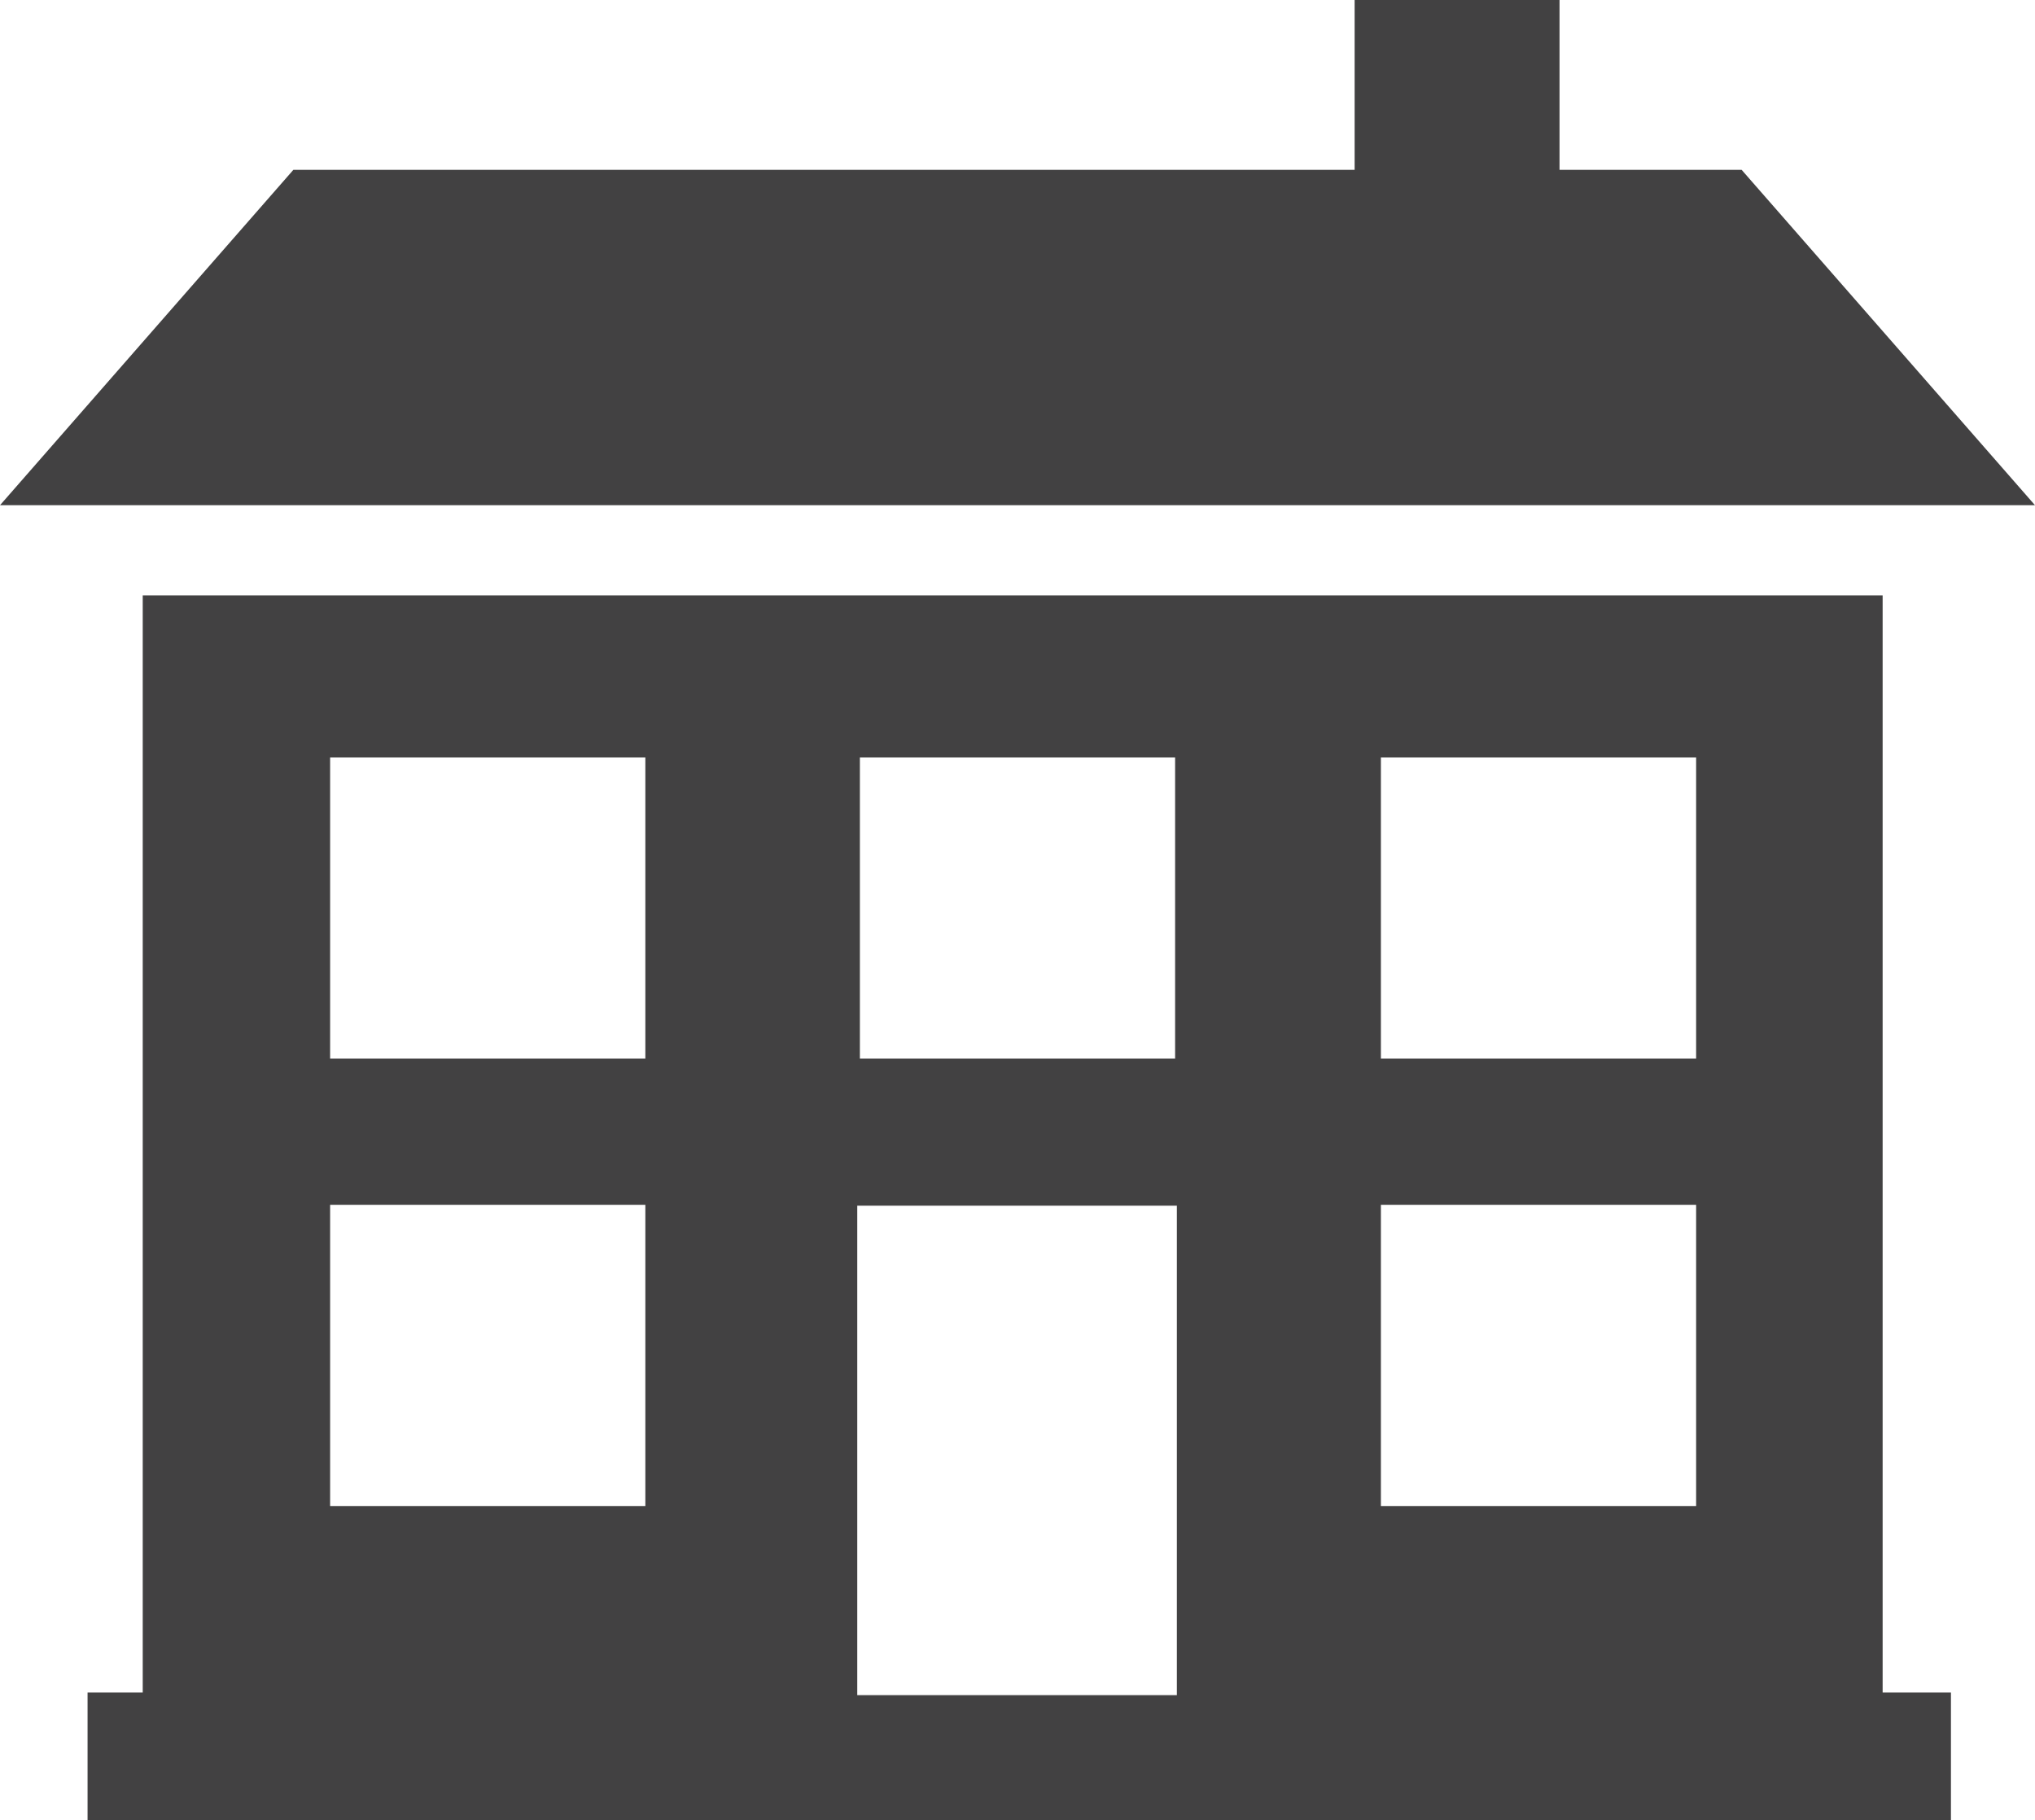
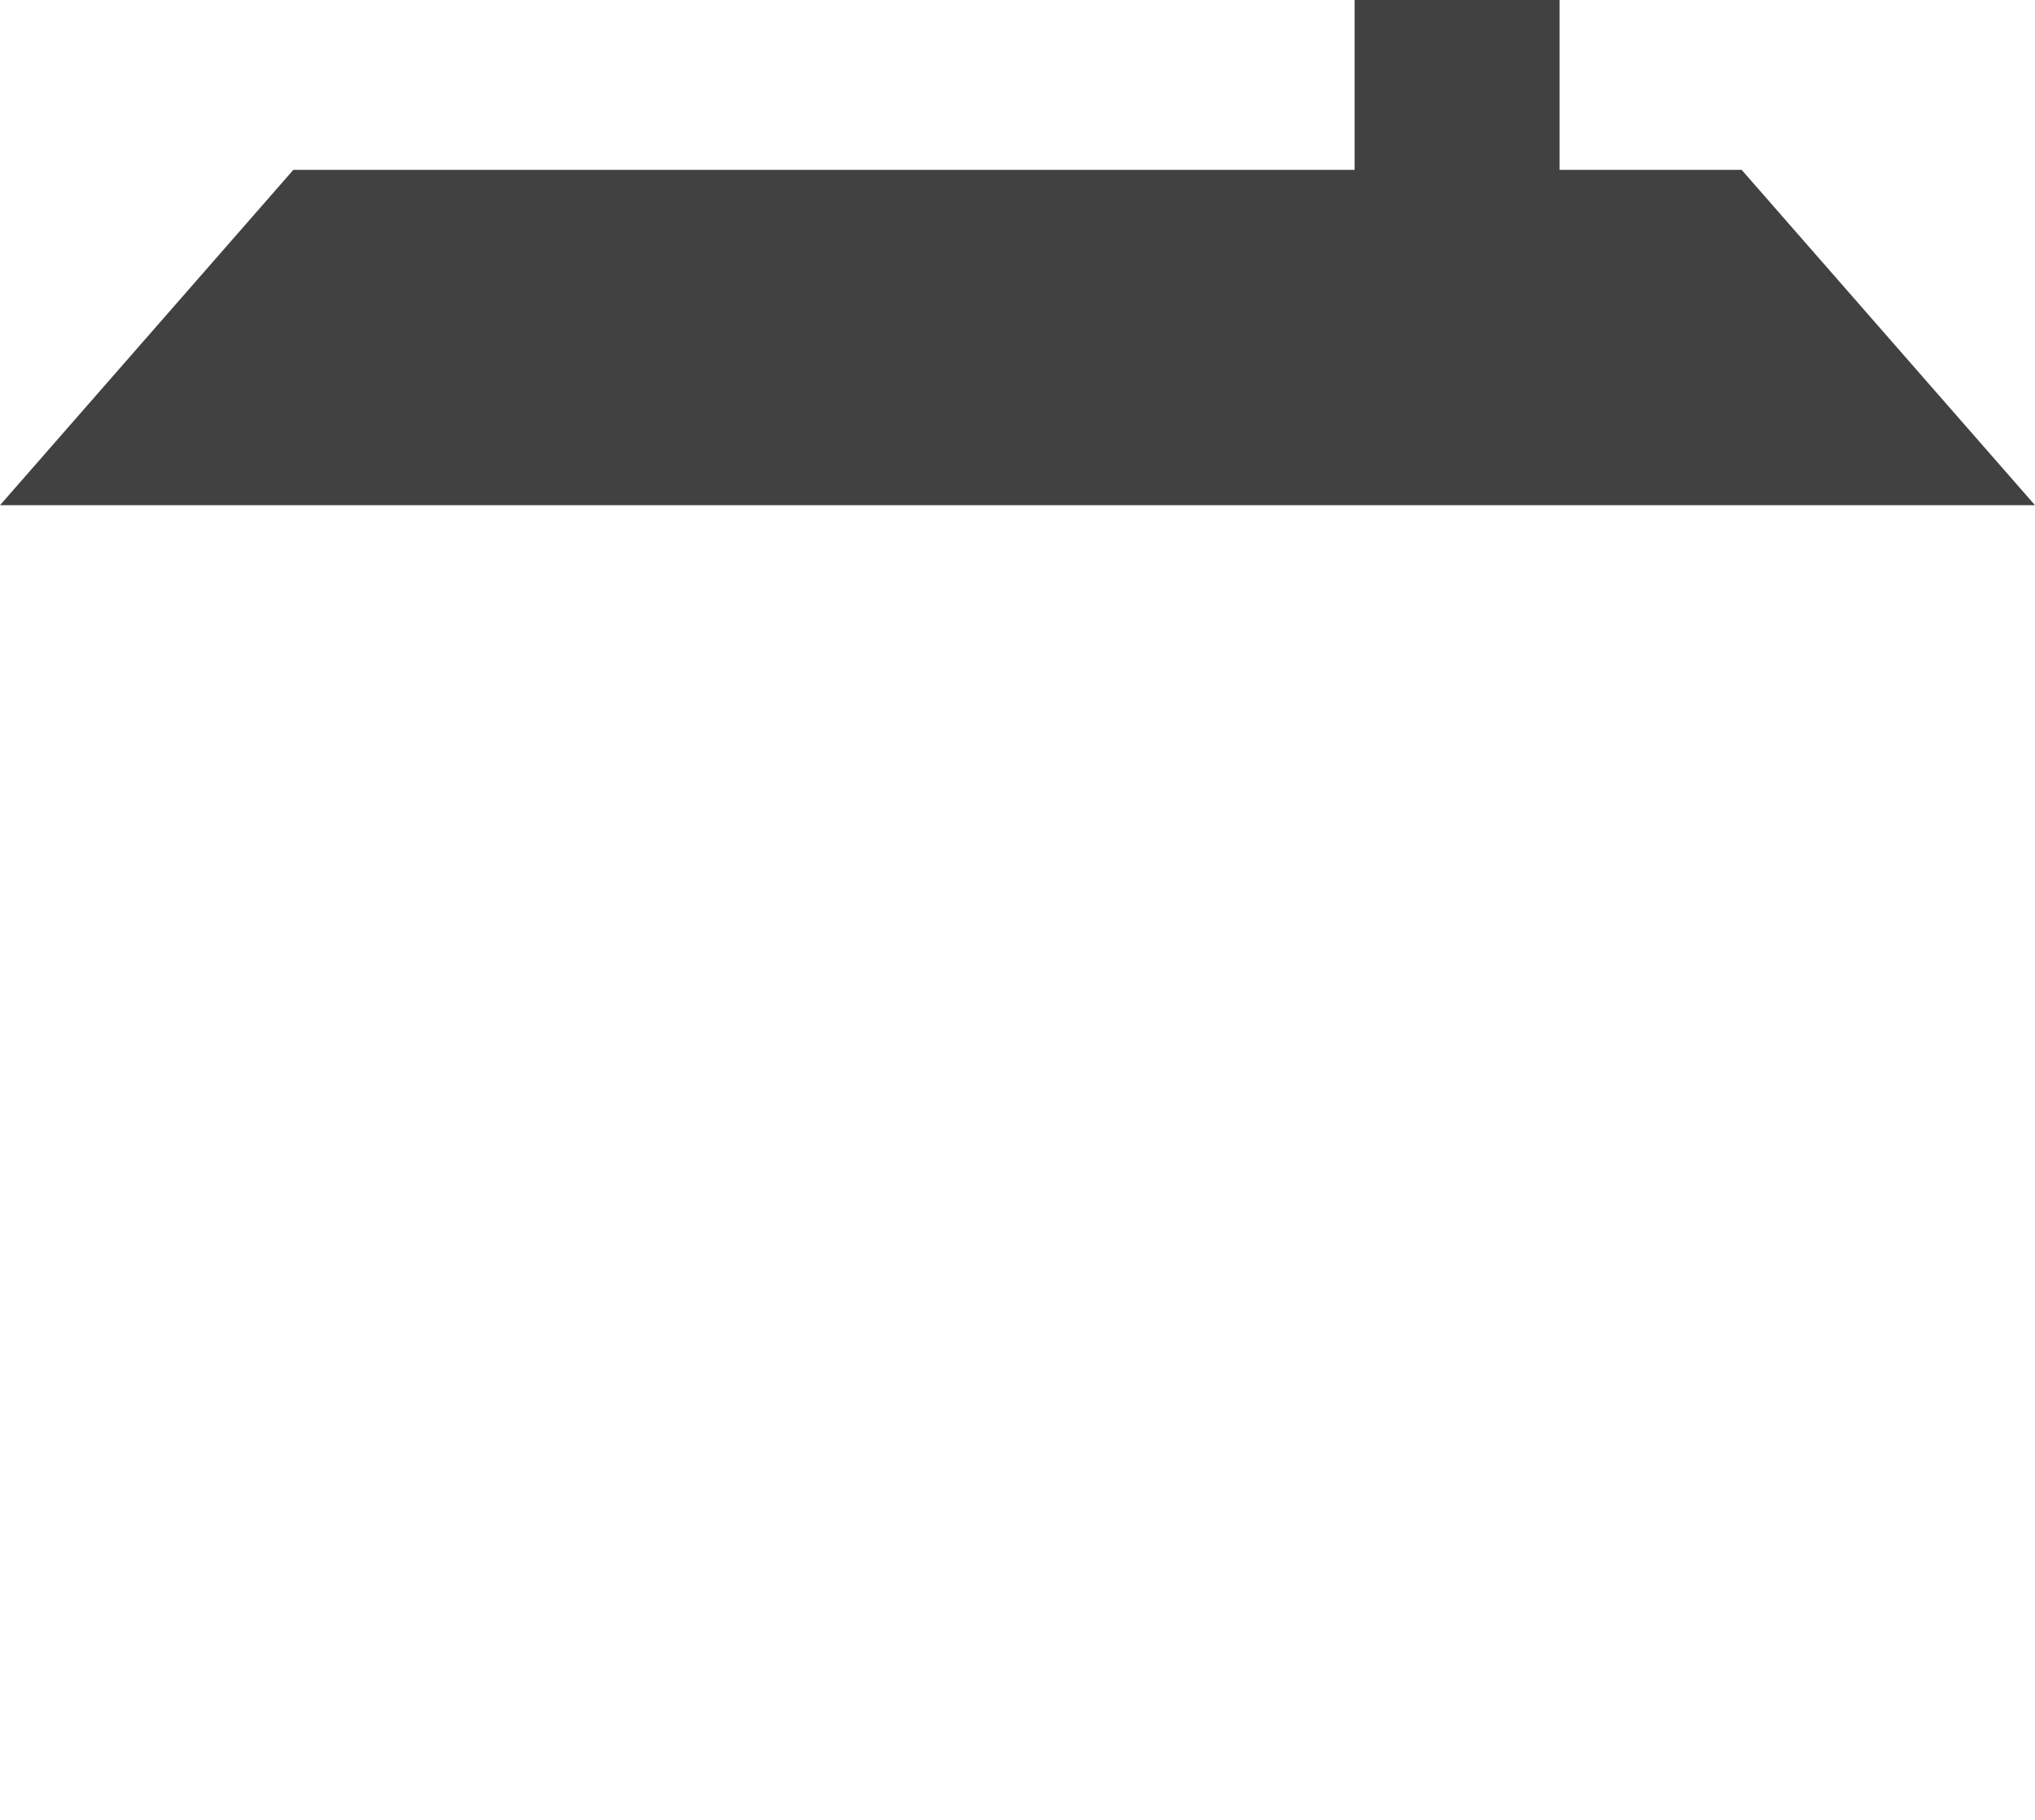
<svg xmlns="http://www.w3.org/2000/svg" viewBox="0 0 23.24 20.79">
  <defs>
    <style>.cls-1{fill:#424142;}</style>
  </defs>
  <title>home_1</title>
  <g id="Слой_2" data-name="Слой 2">
    <g id="_1" data-name=" 1">
-       <path class="cls-1" d="M1.63,6.8V19.33H1v1.46H22.28V19.33H21.5V6.8ZM9.82,8.65h3.6v3.44H9.82ZM7.37,17.2H3.77V13.76h3.6Zm0-5.11H3.77V8.65h3.6Zm6.07,7.27H9.79V13.77h3.65Zm5.93-2.16h-3.6V13.76h3.6Zm0-5.11h-3.6V8.65h3.6Z" />
      <polygon class="cls-1" points="21.5 5.77 23.24 5.77 19.89 1.94 17.81 1.94 17.81 0 15.47 0 15.47 1.94 11.62 1.94 3.35 1.94 0 5.77 1.63 5.77 1.63 5.77 21.5 5.77 21.5 5.77" />
    </g>
  </g>
</svg>